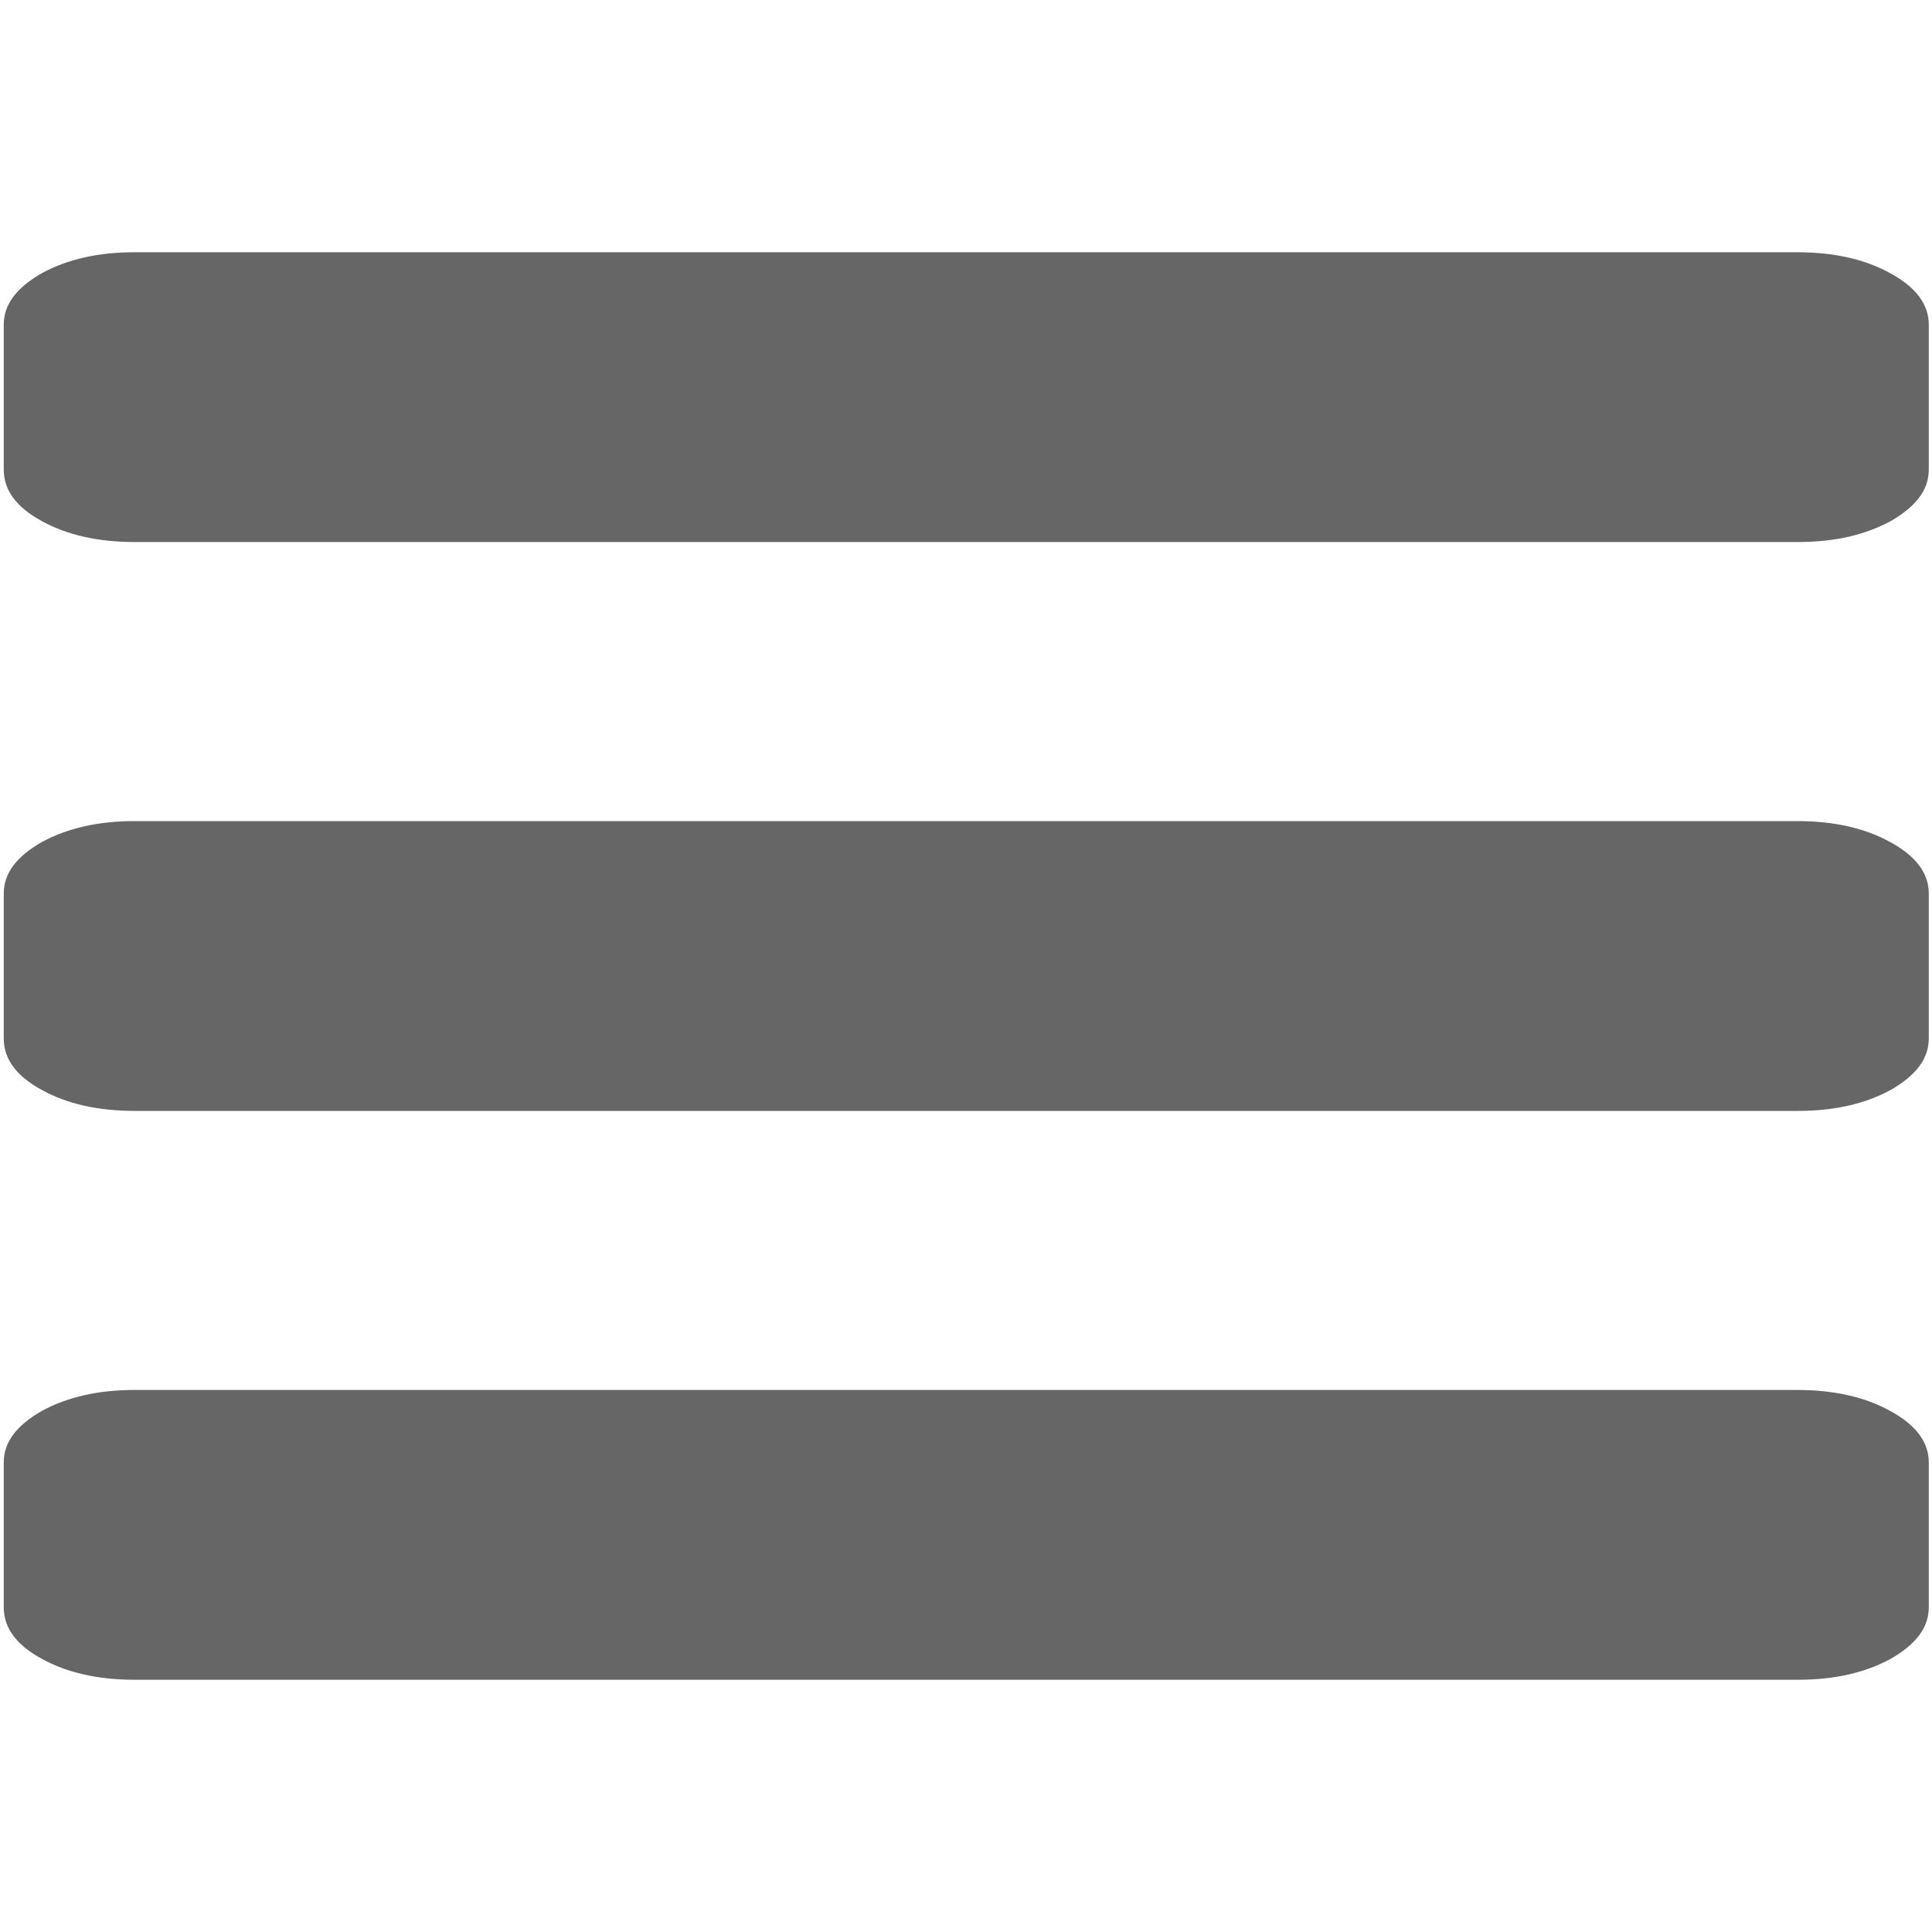
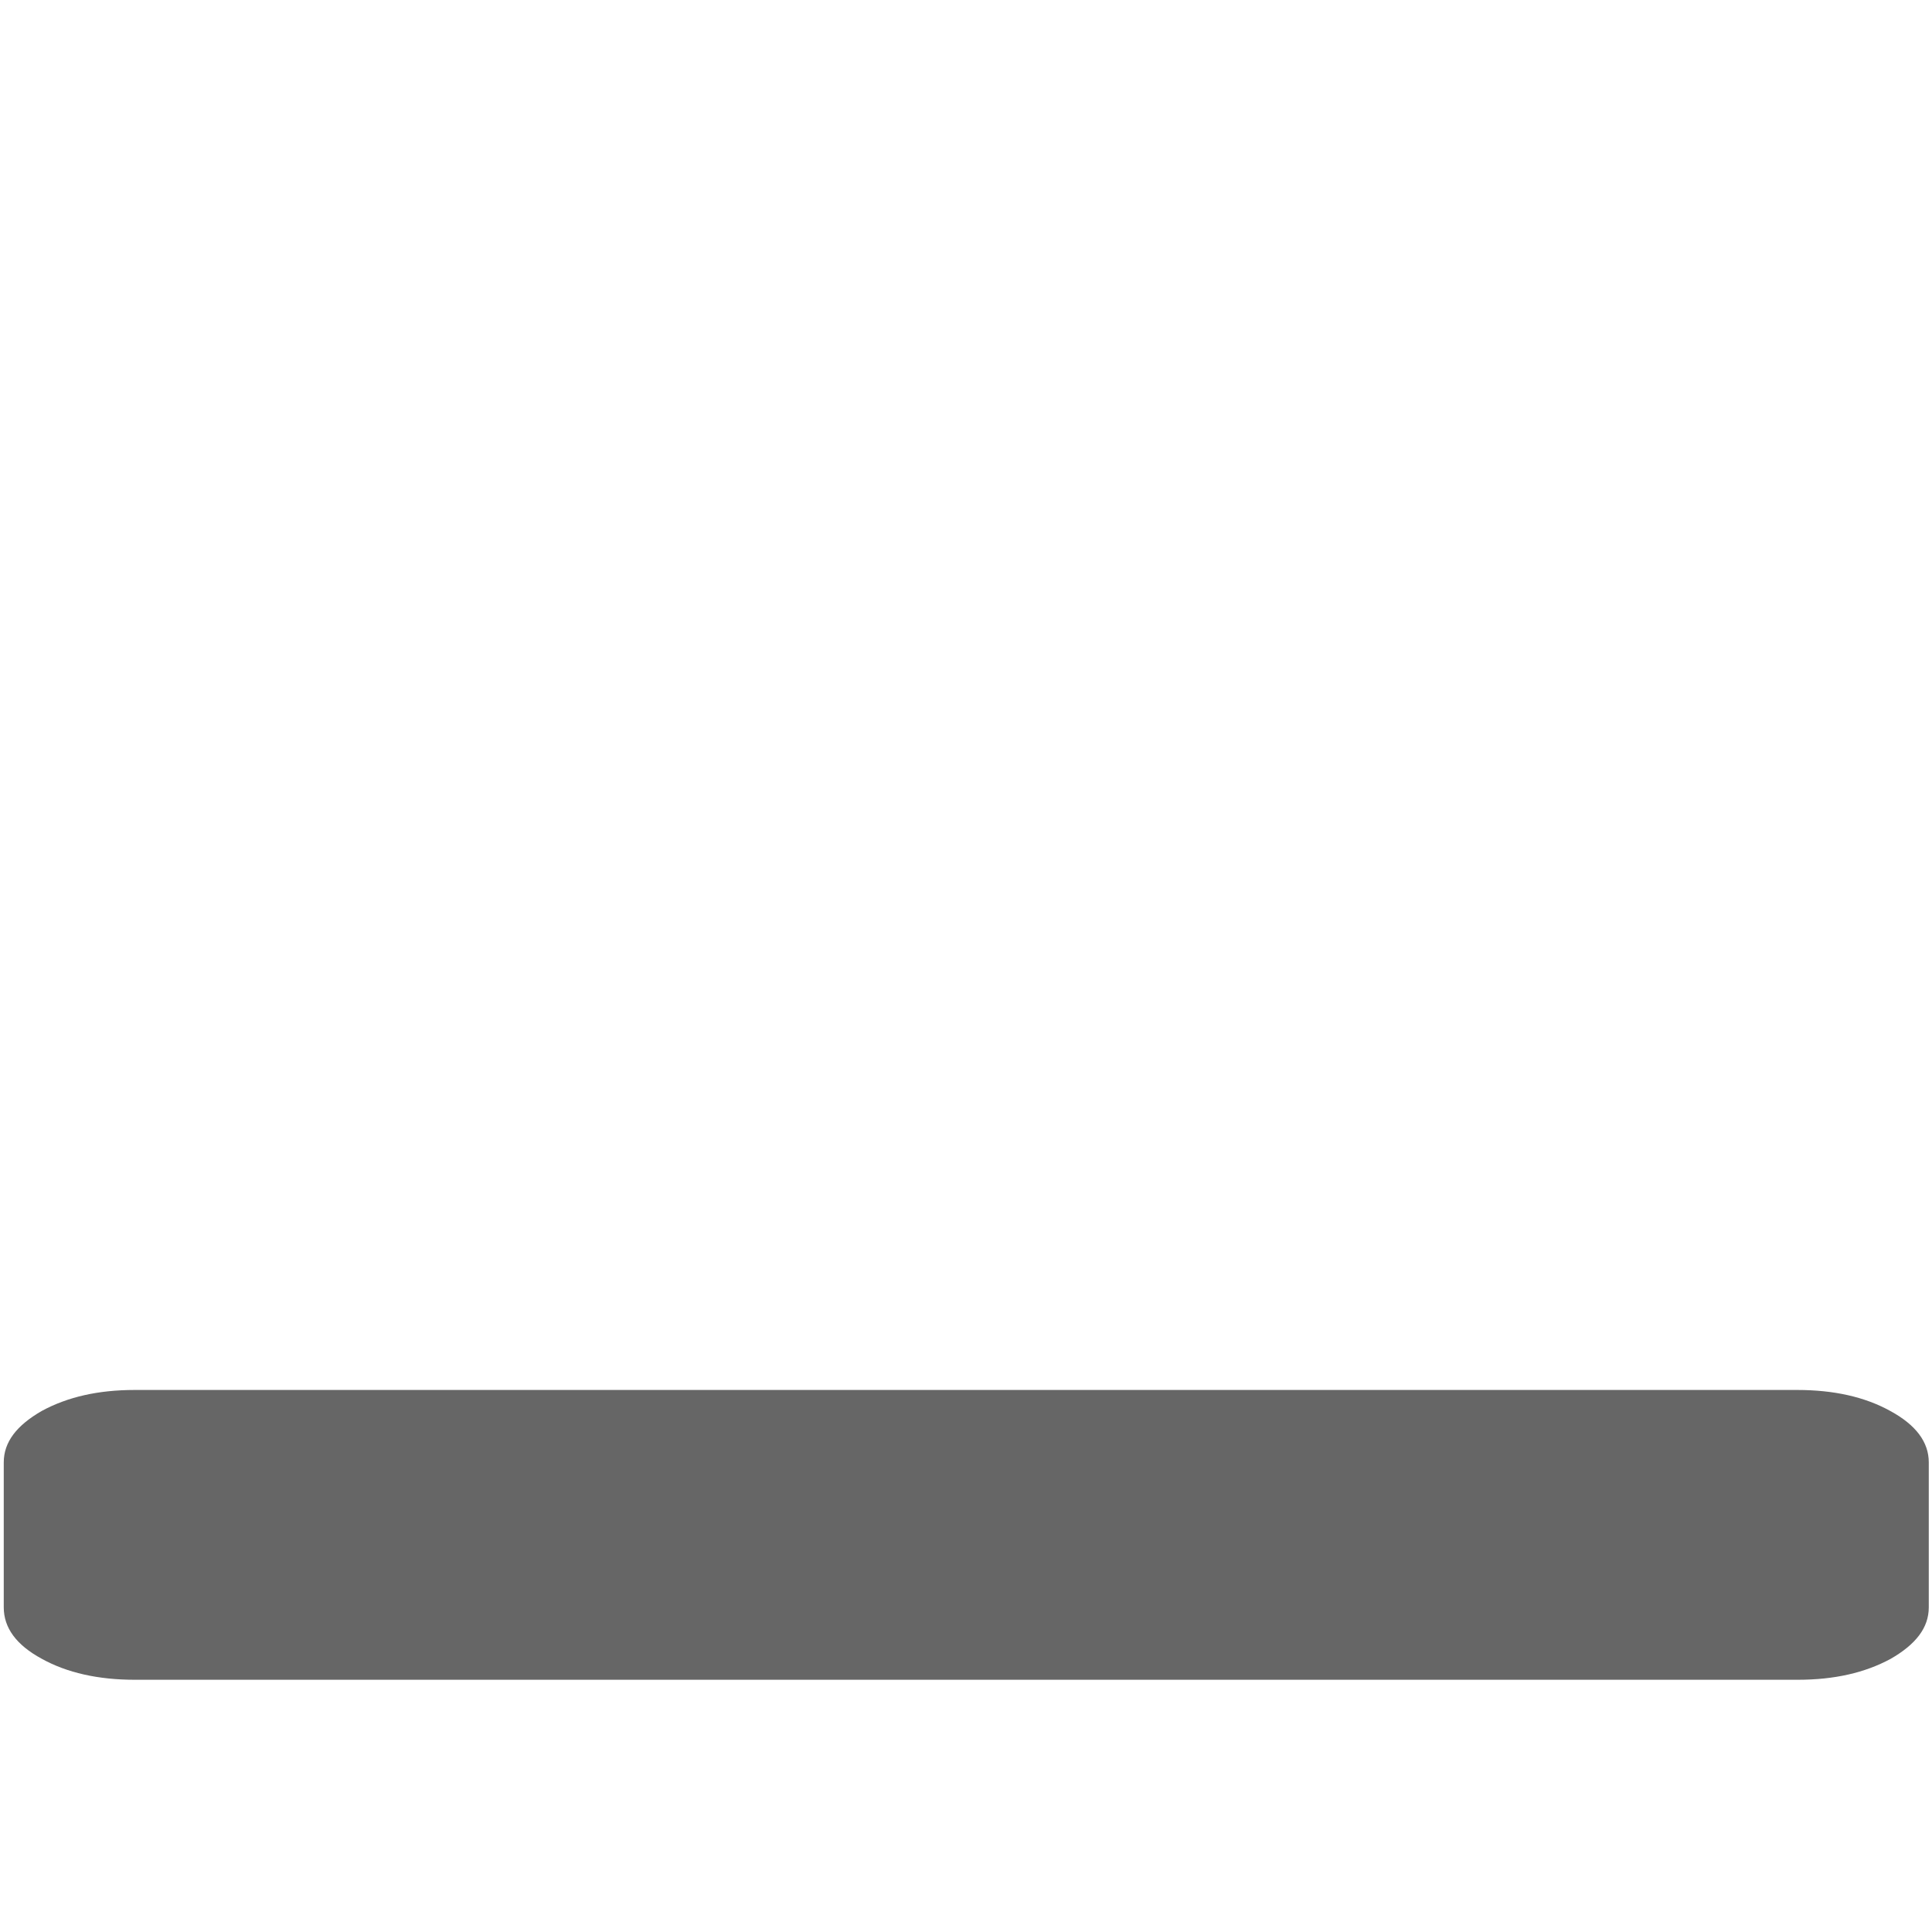
<svg xmlns="http://www.w3.org/2000/svg" version="1.1" id="レイヤー_1" x="0px" y="0px" viewBox="0 0 360 360" style="enable-background:new 0 0 360 360;" xml:space="preserve">
  <style type="text/css">
	.st0{fill-rule:evenodd;clip-rule:evenodd;fill:#666666;}
</style>
-   <path class="st0" d="M359.4,166.5v27c0,3.8-2.4,6.9-7.1,9.6c-4.8,2.6-10.5,3.9-17.3,3.9H25.1c-6.8,0-12.6-1.3-17.3-3.9  c-4.8-2.6-7.1-5.8-7.1-9.6v-27c0-3.8,2.4-6.9,7.1-9.6c4.8-2.6,10.5-3.9,17.3-3.9h309.8c6.8,0,12.6,1.3,17.3,3.9  C357,159.5,359.4,162.7,359.4,166.5z" />
-   <path class="st0" d="M359.4,60.5v27c0,3.8-2.4,6.9-7.1,9.6c-4.8,2.6-10.5,3.9-17.3,3.9H25.1c-6.8,0-12.6-1.3-17.3-3.9  c-4.8-2.6-7.1-5.8-7.1-9.6v-27c0-3.8,2.4-6.9,7.1-9.6c4.8-2.6,10.5-3.9,17.3-3.9h309.8c6.8,0,12.6,1.3,17.3,3.9  C357,53.5,359.4,56.7,359.4,60.5z" />
  <path class="st0" d="M359.4,272.5v27c0,3.8-2.4,6.9-7.1,9.6c-4.8,2.6-10.5,3.9-17.3,3.9H25.1c-6.8,0-12.6-1.3-17.3-3.9  c-4.8-2.6-7.1-5.8-7.1-9.6v-27c0-3.8,2.4-6.9,7.1-9.6c4.8-2.6,10.5-3.9,17.3-3.9h309.8c6.8,0,12.6,1.3,17.3,3.9  C357,265.5,359.4,268.7,359.4,272.5z" />
</svg>